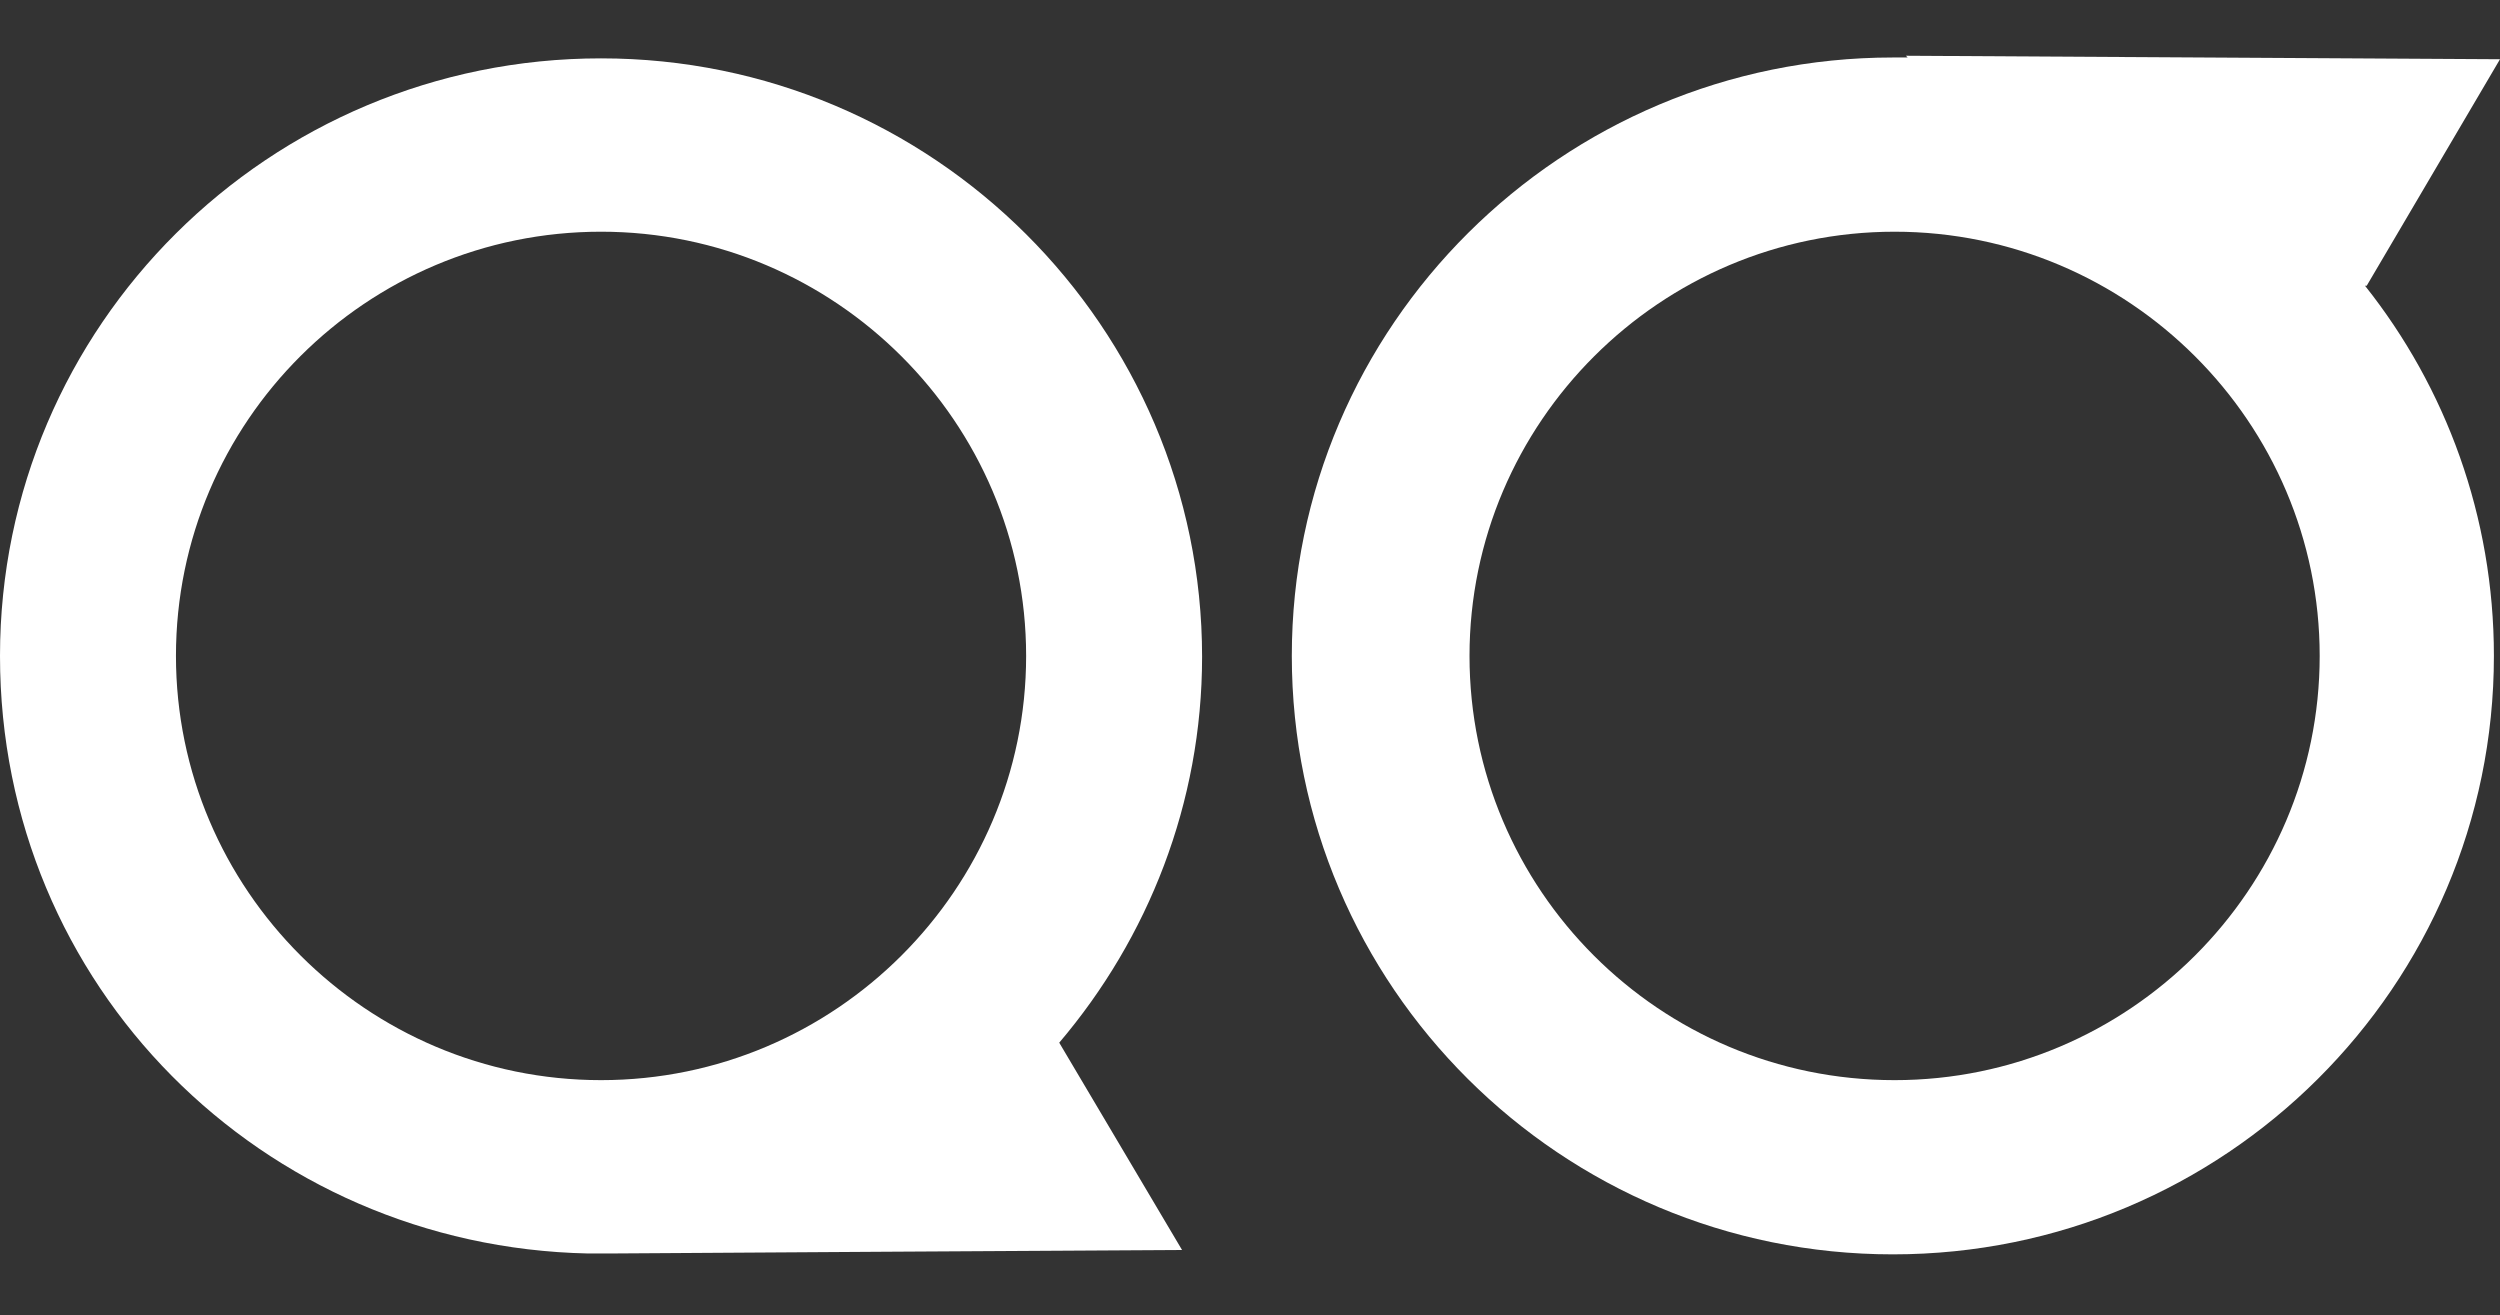
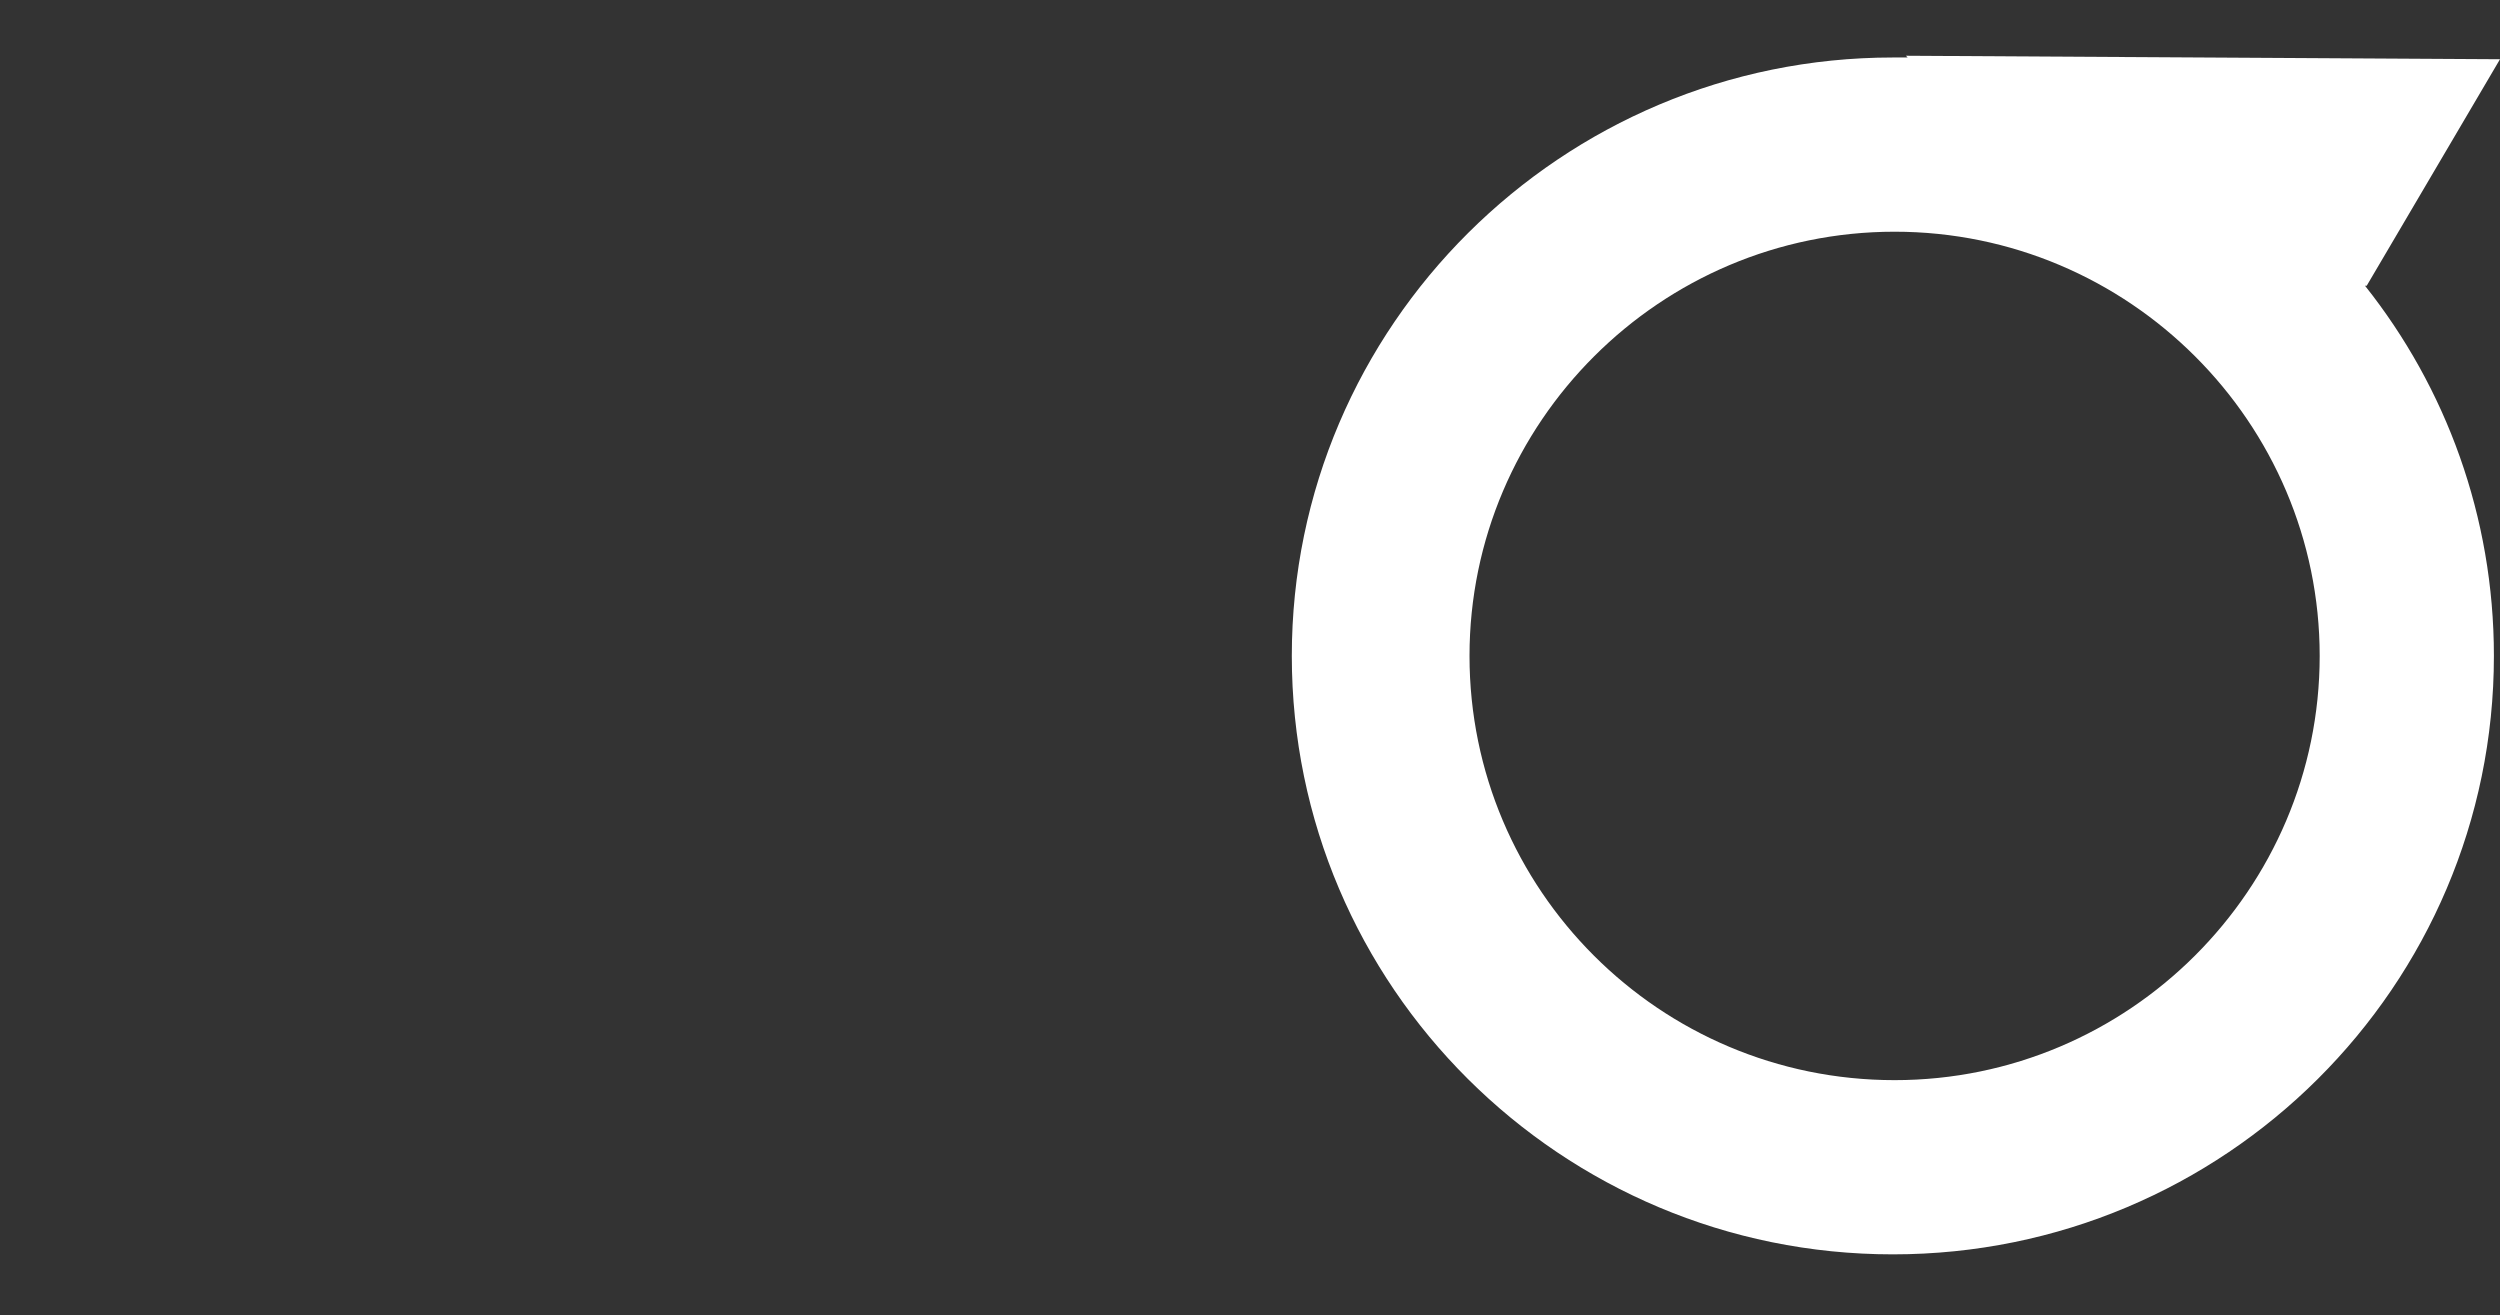
<svg xmlns="http://www.w3.org/2000/svg" id="Layer_1" version="1.1" viewBox="0 0 287 151">
  <rect x="0" y="0" width="287" height="151" fill="#333333" stroke="none" />
  <defs>
    <style>
      .st0 {
        fill: #fff;
      }
    </style>
  </defs>
-   <path class="st0" d="M70,143.9l31.6-.2,34.1-.2-14.1-23.8c10.2-12,16.4-27.5,16.4-44.3,0-37.8-30.9-68.7-69-68.7S0,37.4,0,75.3s30.1,67.8,67.5,68.6h1.4c.5,0,.8,0,1.1,0ZM20.2,75.3c0-26.9,21.9-48.7,48.8-48.7s48.8,21.9,48.8,48.7-21.9,48.7-48.8,48.7-48.8-21.9-48.8-48.7Z" />
  <path class="st0" d="M271.7,32.8l15.3-26-34.1-.2-34.1-.2.2.2h-1.7c-38,0-69,30.8-69,68.7s30.9,68.7,69,68.7,69-30.8,69-68.7c0-16-5.5-30.8-14.8-42.5ZM217.5,124c-27,0-48.8-21.9-48.8-48.7s21.9-48.7,48.8-48.7,48.8,21.9,48.8,48.7-21.9,48.7-48.8,48.7Z" />
</svg>